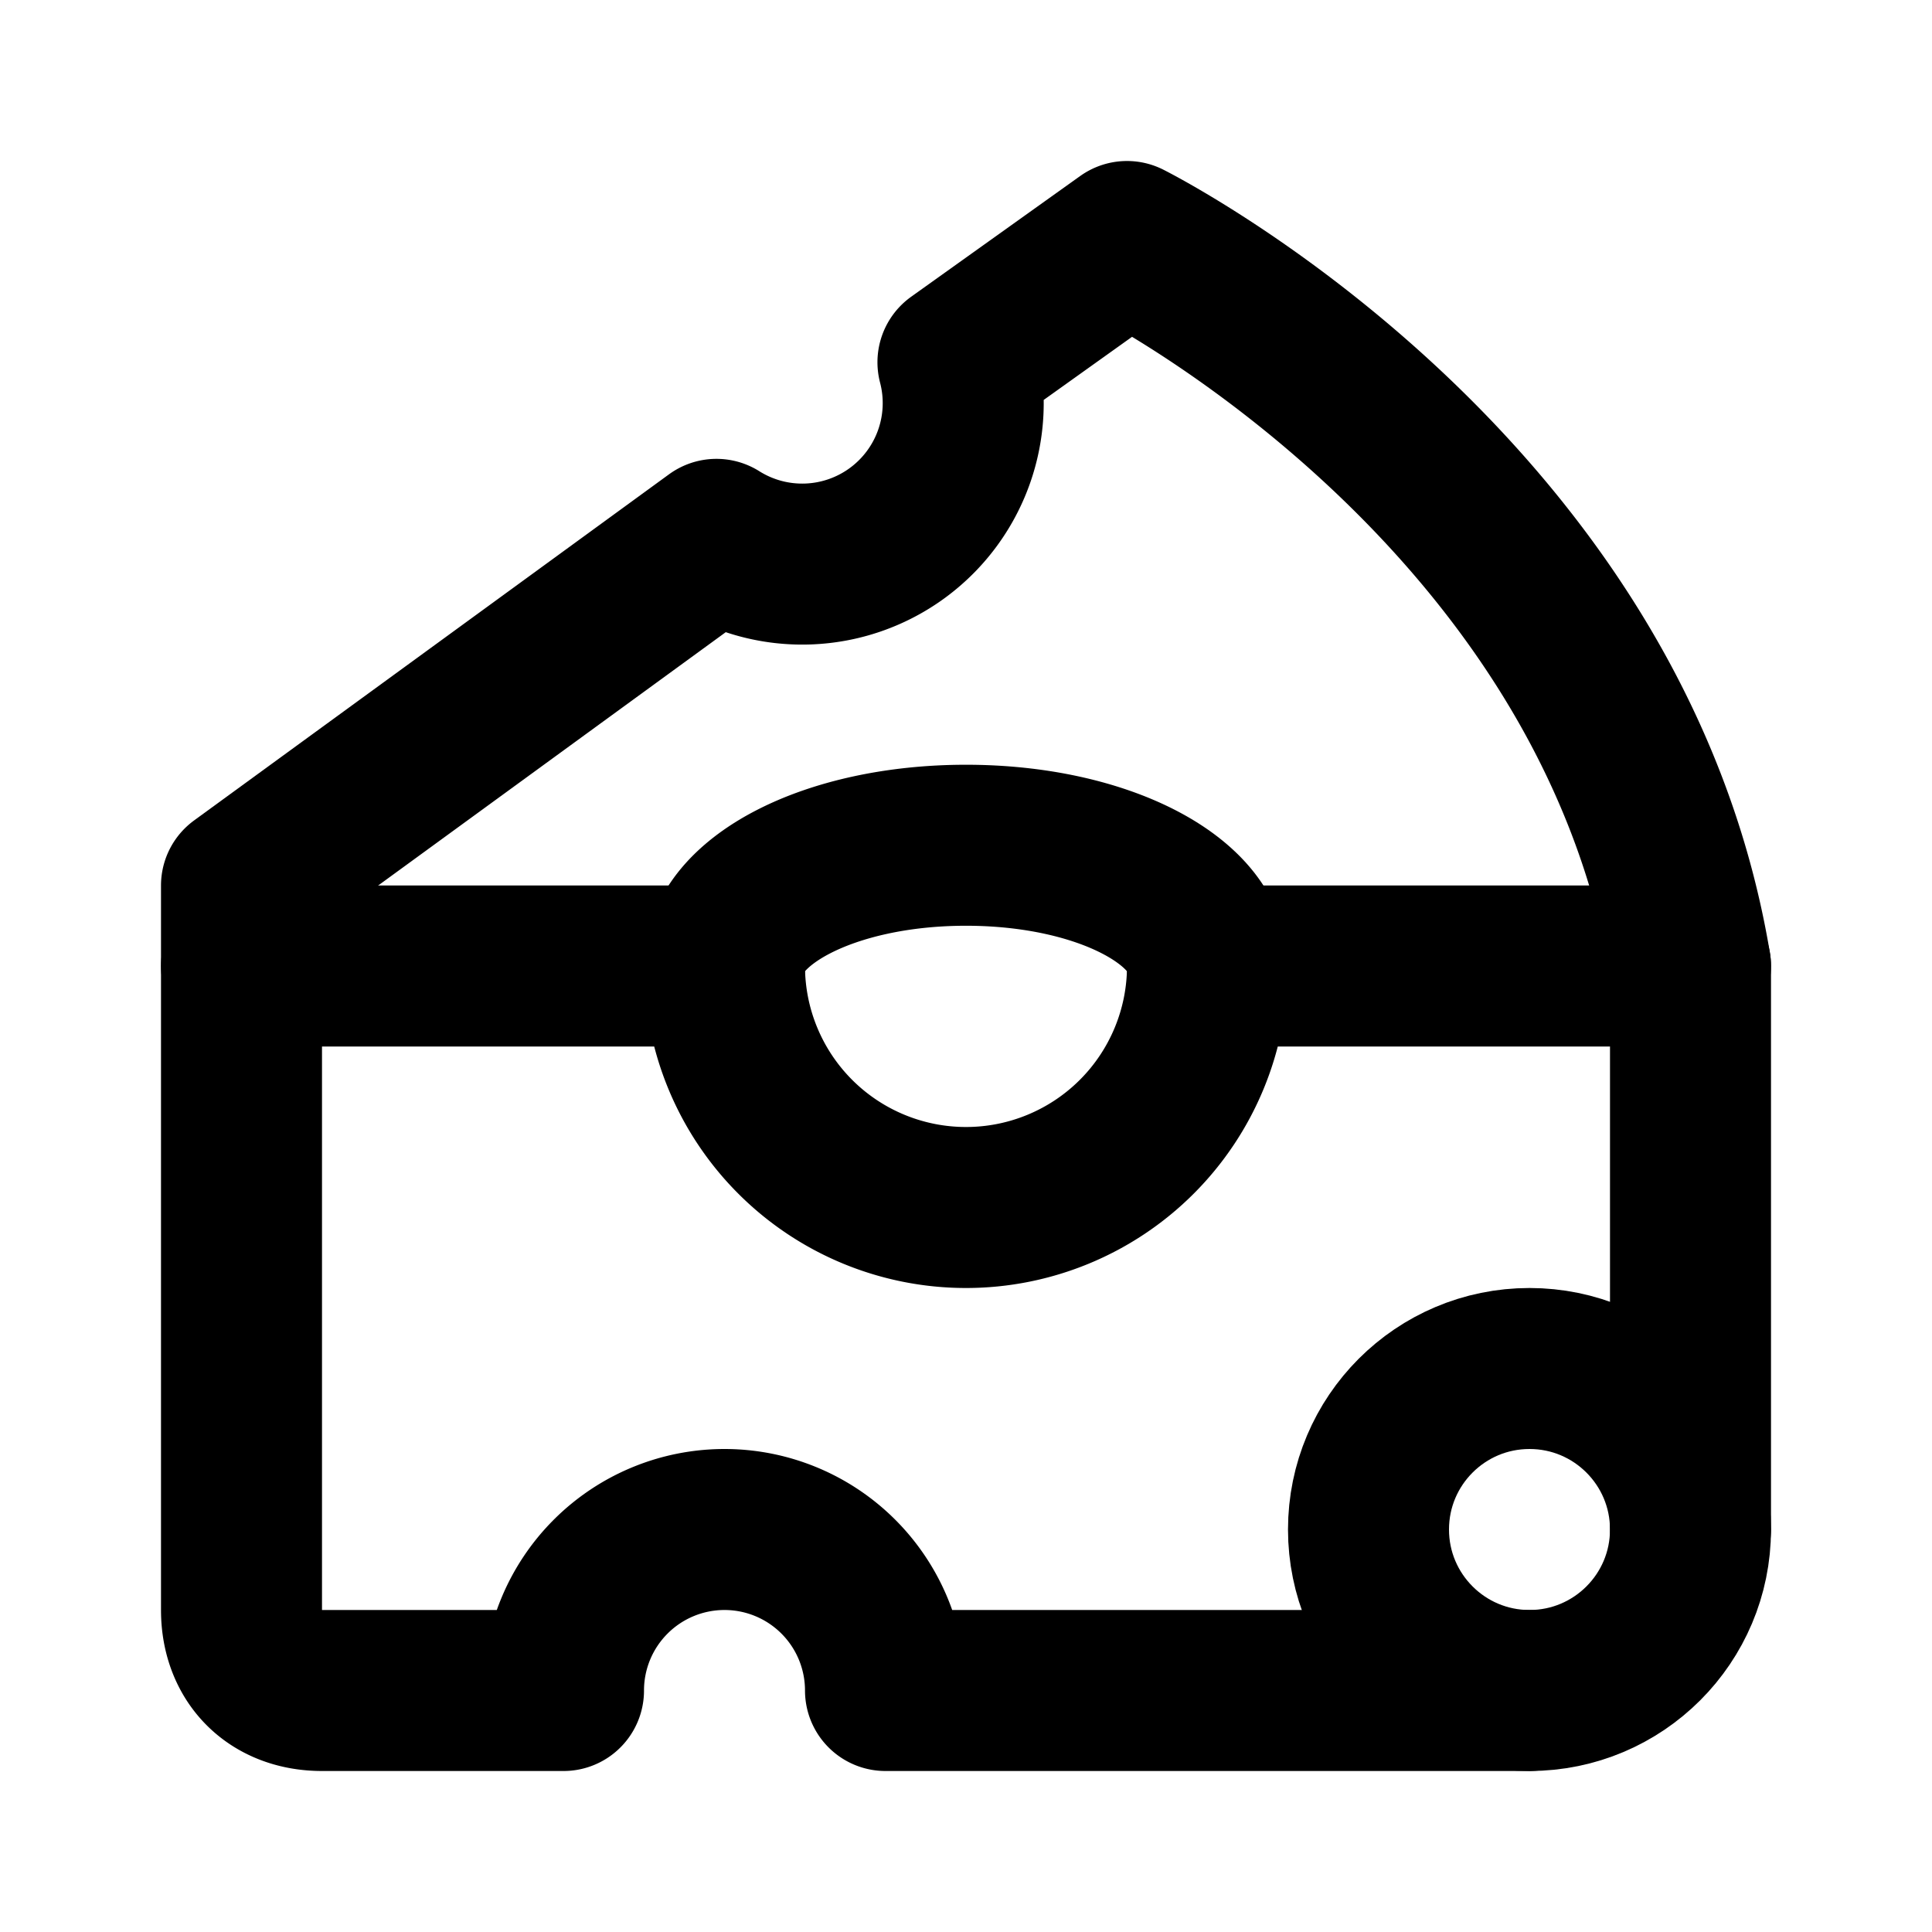
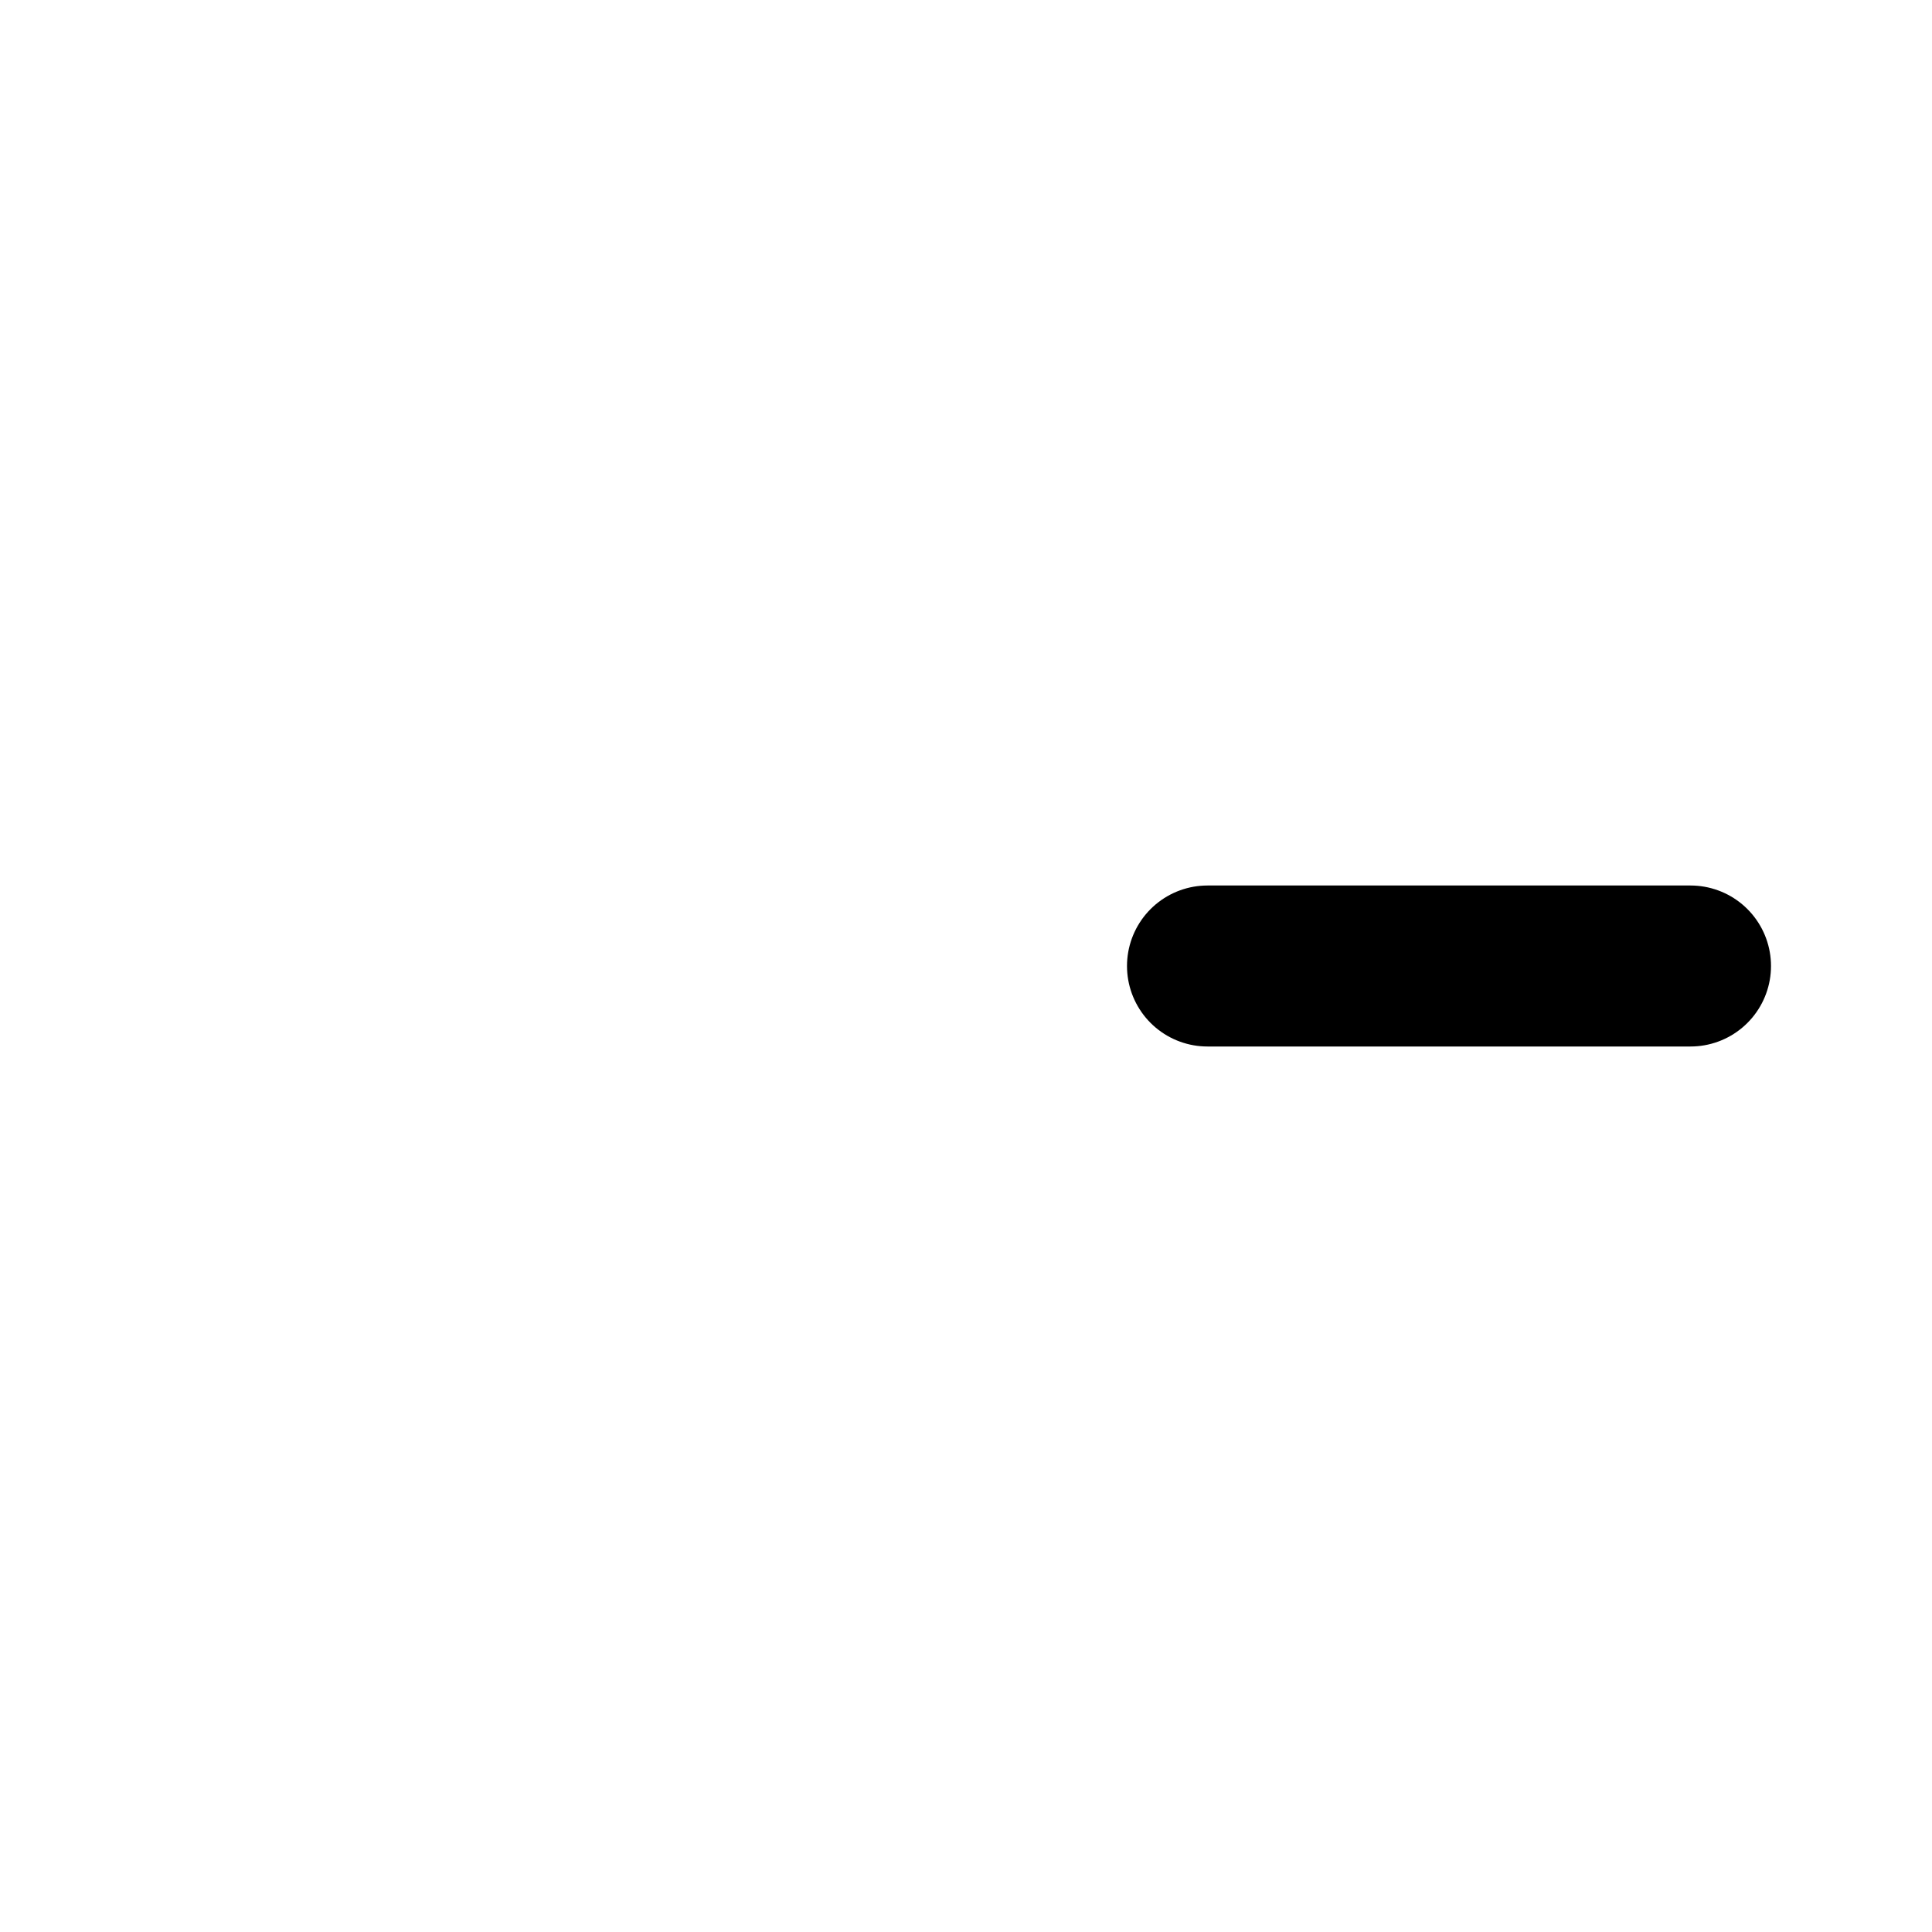
<svg xmlns="http://www.w3.org/2000/svg" class="lucide lucide-cheese" width="24" height="24" viewBox="0 0 24 24" fill="none" stroke="currentColor" stroke-width="2" stroke-linecap="round" stroke-linejoin="round">
-   <path d="M21 19v-7c-1-6-7-9-7-9l-2.1 1.5a2 2 0 0 1-3 2.2L3 11v9c0 .6.4 1 1 1h3a2 2 0 0 1 4 0h8" />
-   <path d="M9 12H3" />
-   <path d="M9 12c0-.8 1.3-1.5 3-1.5s3 .7 3 1.5a3 3 0 1 1-6 0" />
  <path d="M21 12h-6" />
-   <circle cx="19" cy="19" r="2" />
</svg>